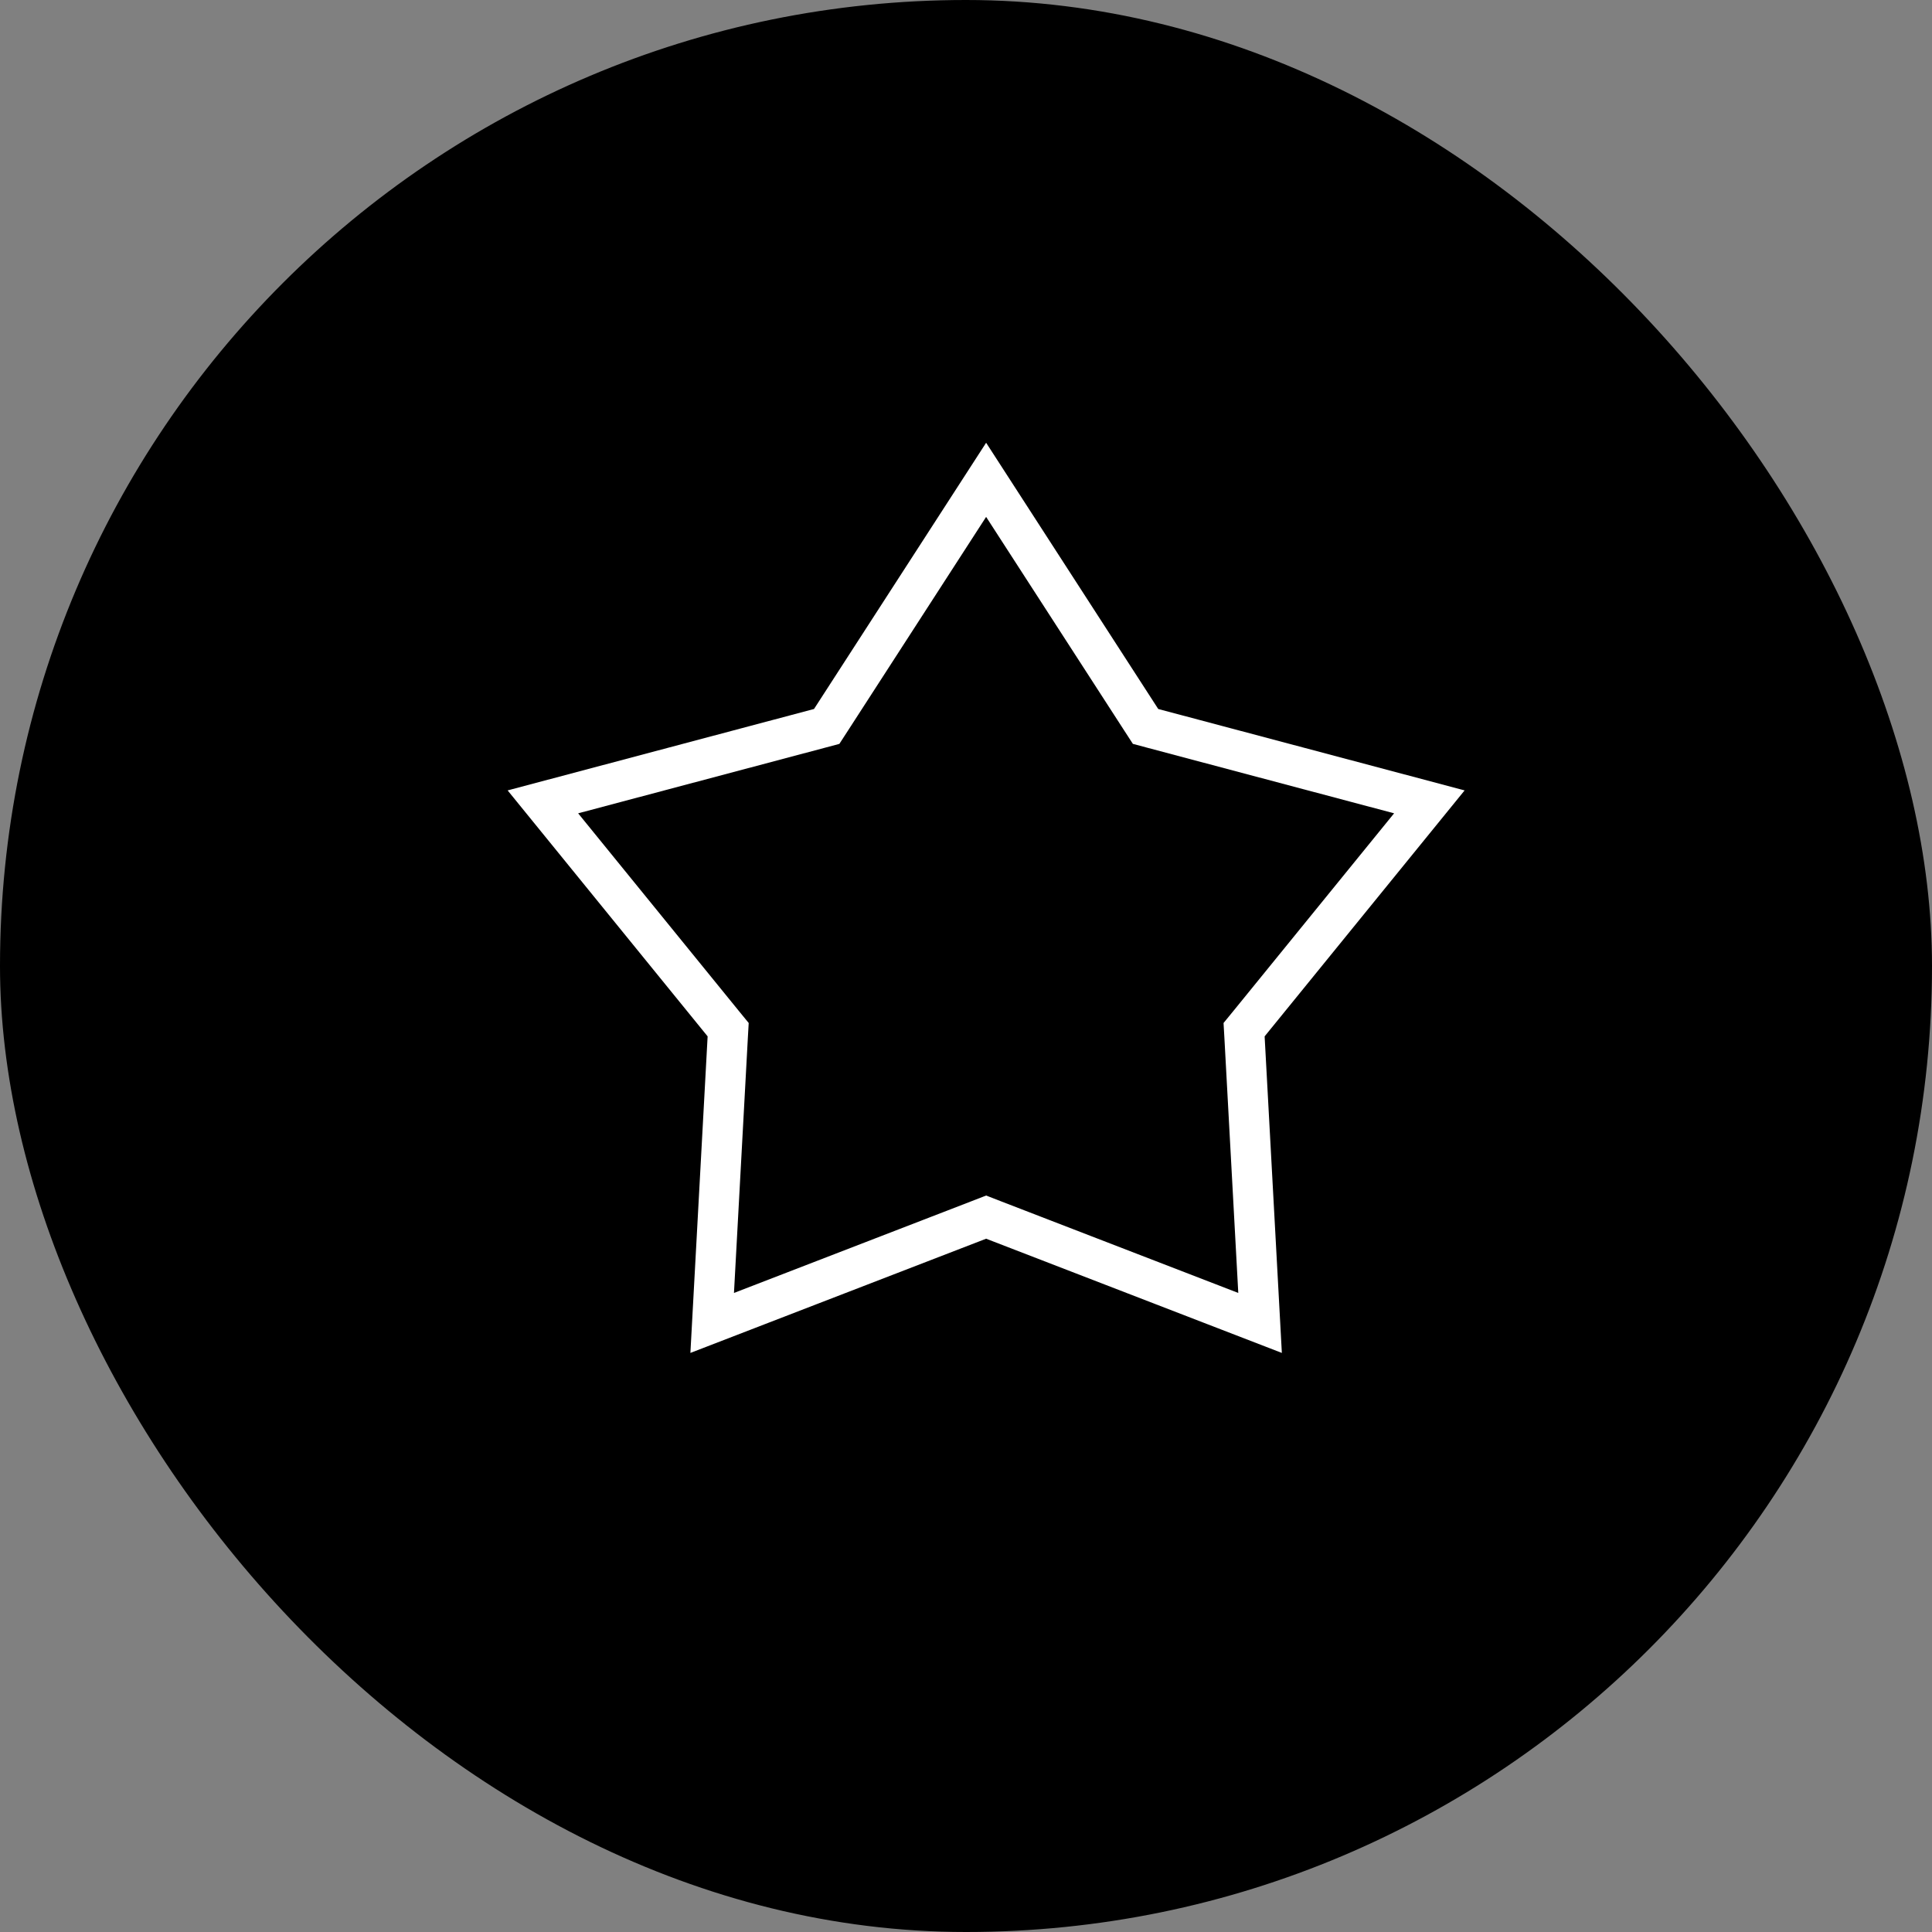
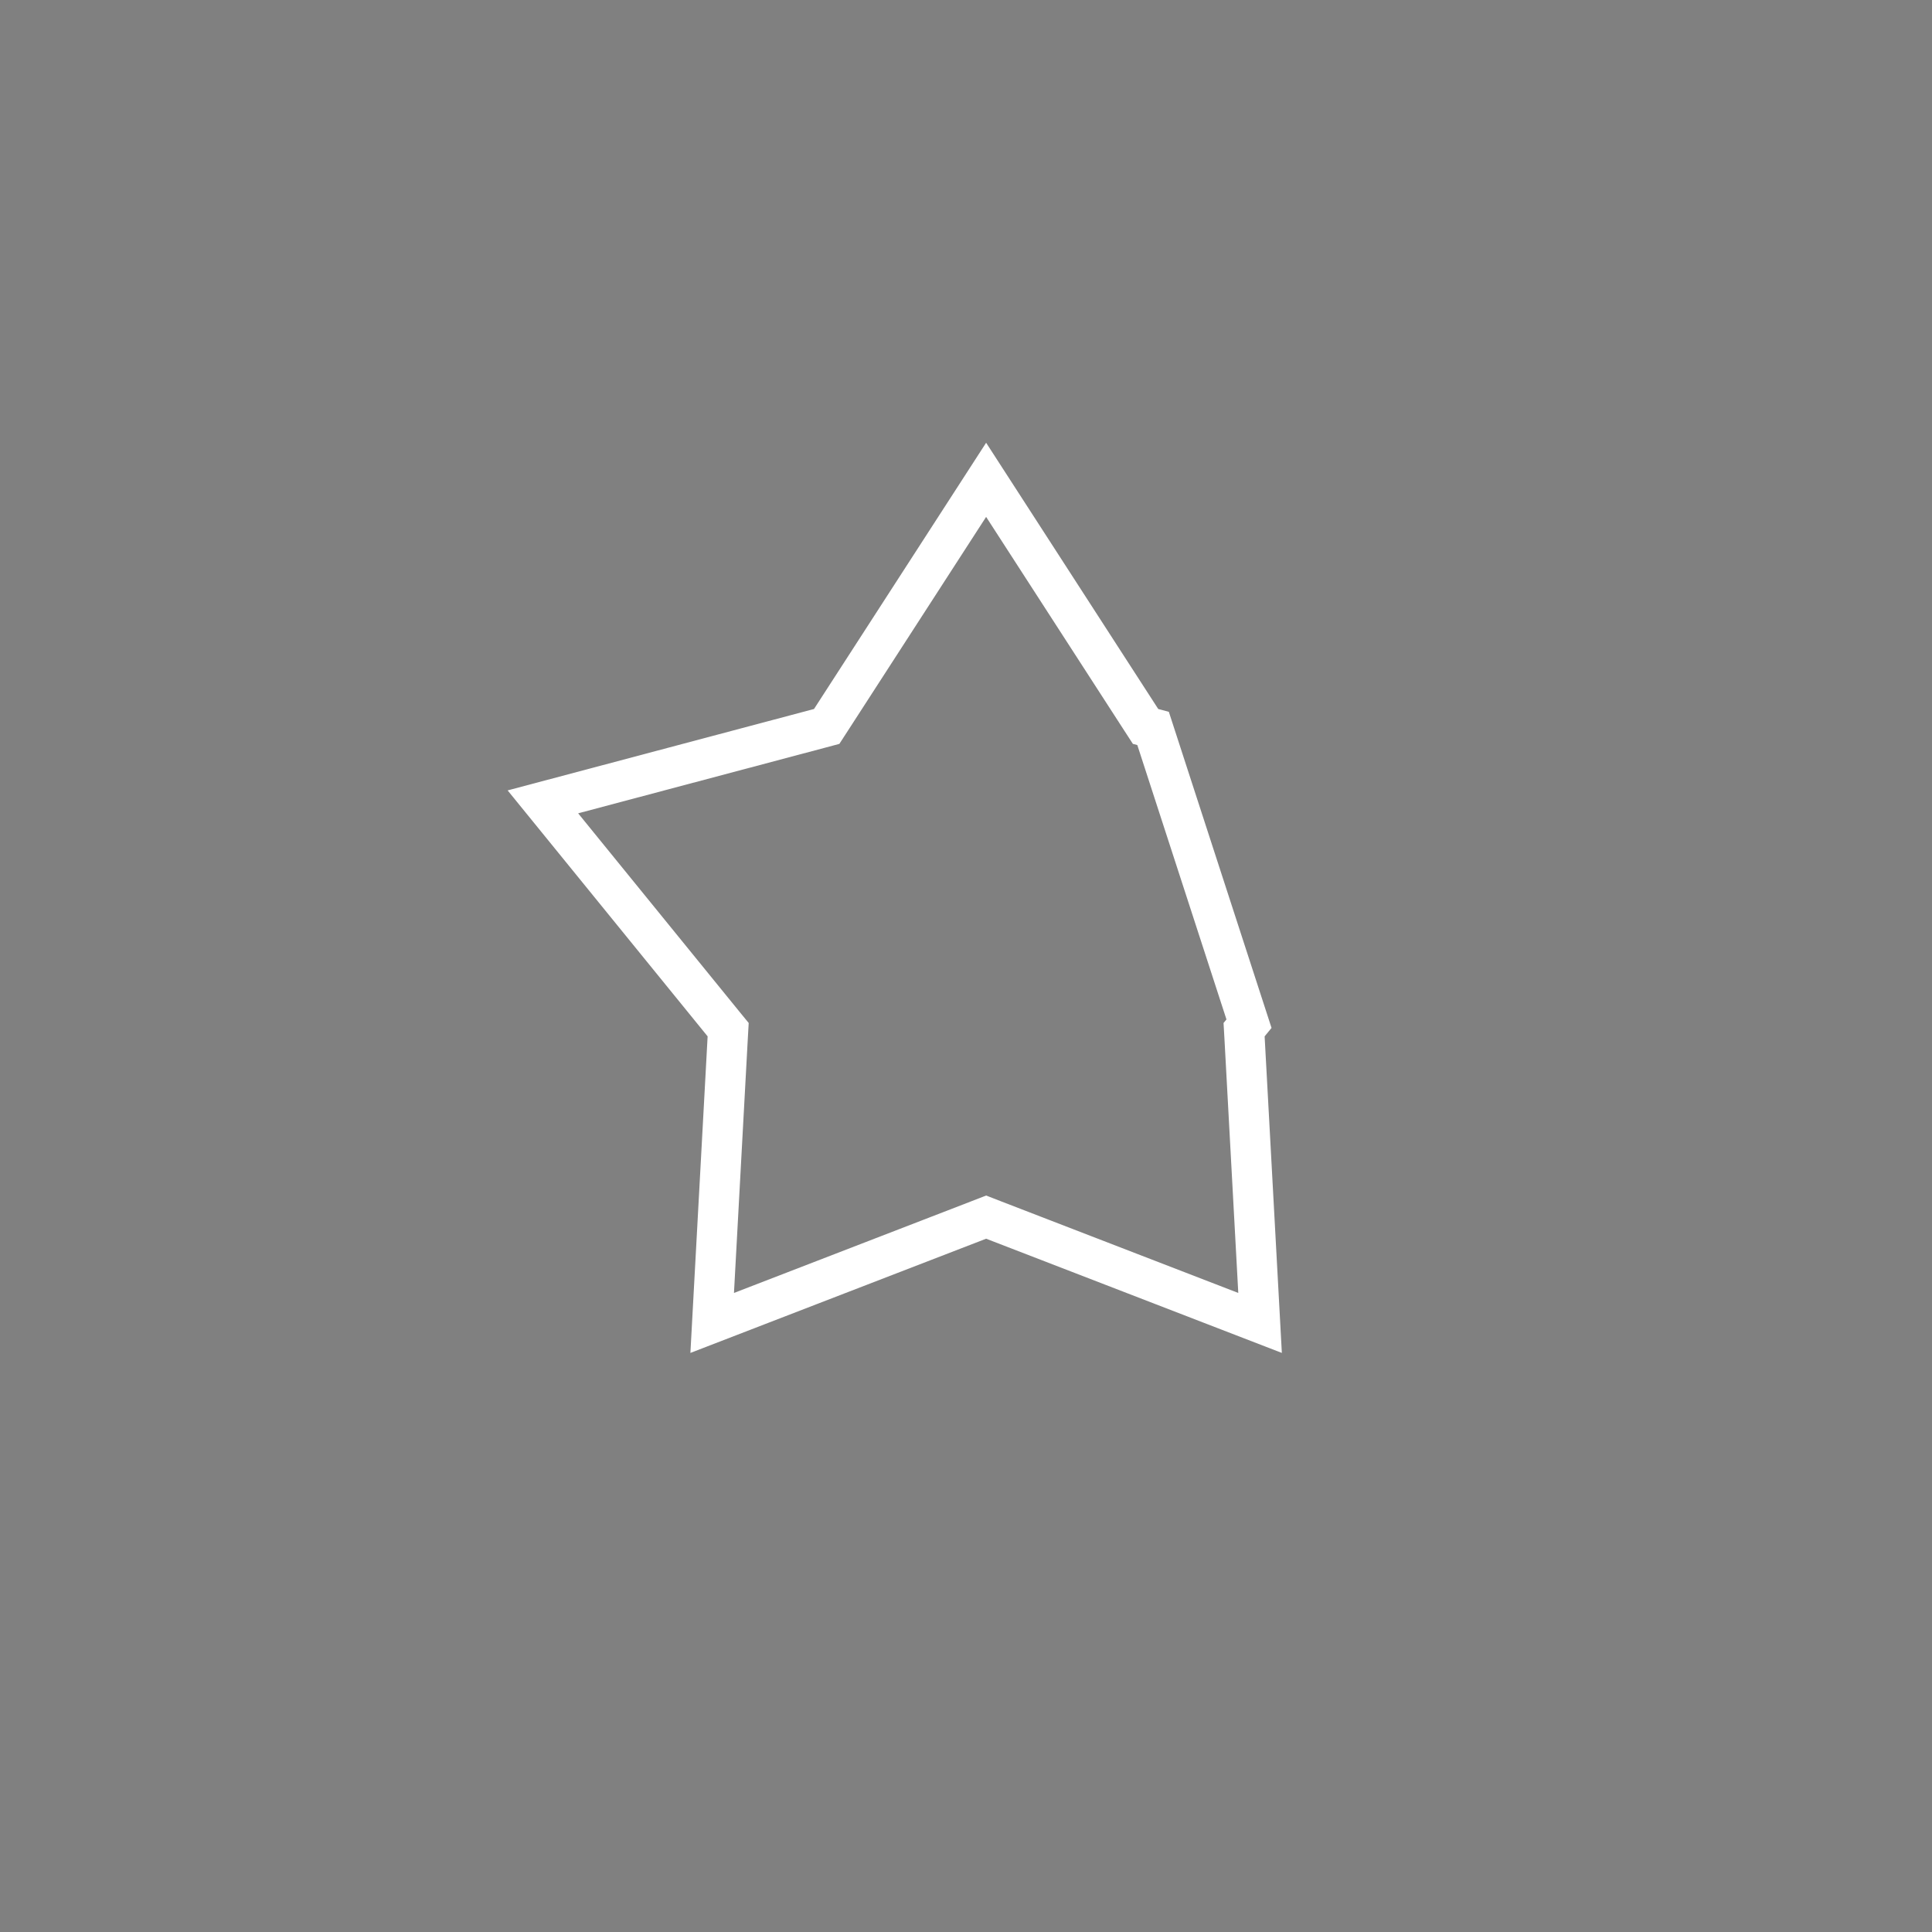
<svg xmlns="http://www.w3.org/2000/svg" width="48" height="48" viewBox="0 0 48 48" fill="none">
  <rect x="0" y="0" width="48" height="48" fill="#808080" stroke="none" />
-   <rect width="48" height="48" rx="24" fill="black" />
-   <path d="M24.5 11.921L28.356 17.886L28.461 18.048L28.648 18.098L35.512 19.922L31.031 25.433L30.909 25.582L30.92 25.775L31.306 32.868L24.68 30.309L24.5 30.239L24.32 30.309L17.694 32.868L18.08 25.775L18.091 25.582L17.969 25.433L13.488 19.922L20.352 18.098L20.539 18.048L20.644 17.886L24.5 11.921Z" stroke="white" />
+   <path d="M24.5 11.921L28.356 17.886L28.461 18.048L28.648 18.098L31.031 25.433L30.909 25.582L30.92 25.775L31.306 32.868L24.68 30.309L24.5 30.239L24.32 30.309L17.694 32.868L18.08 25.775L18.091 25.582L17.969 25.433L13.488 19.922L20.352 18.098L20.539 18.048L20.644 17.886L24.5 11.921Z" stroke="white" />
</svg>